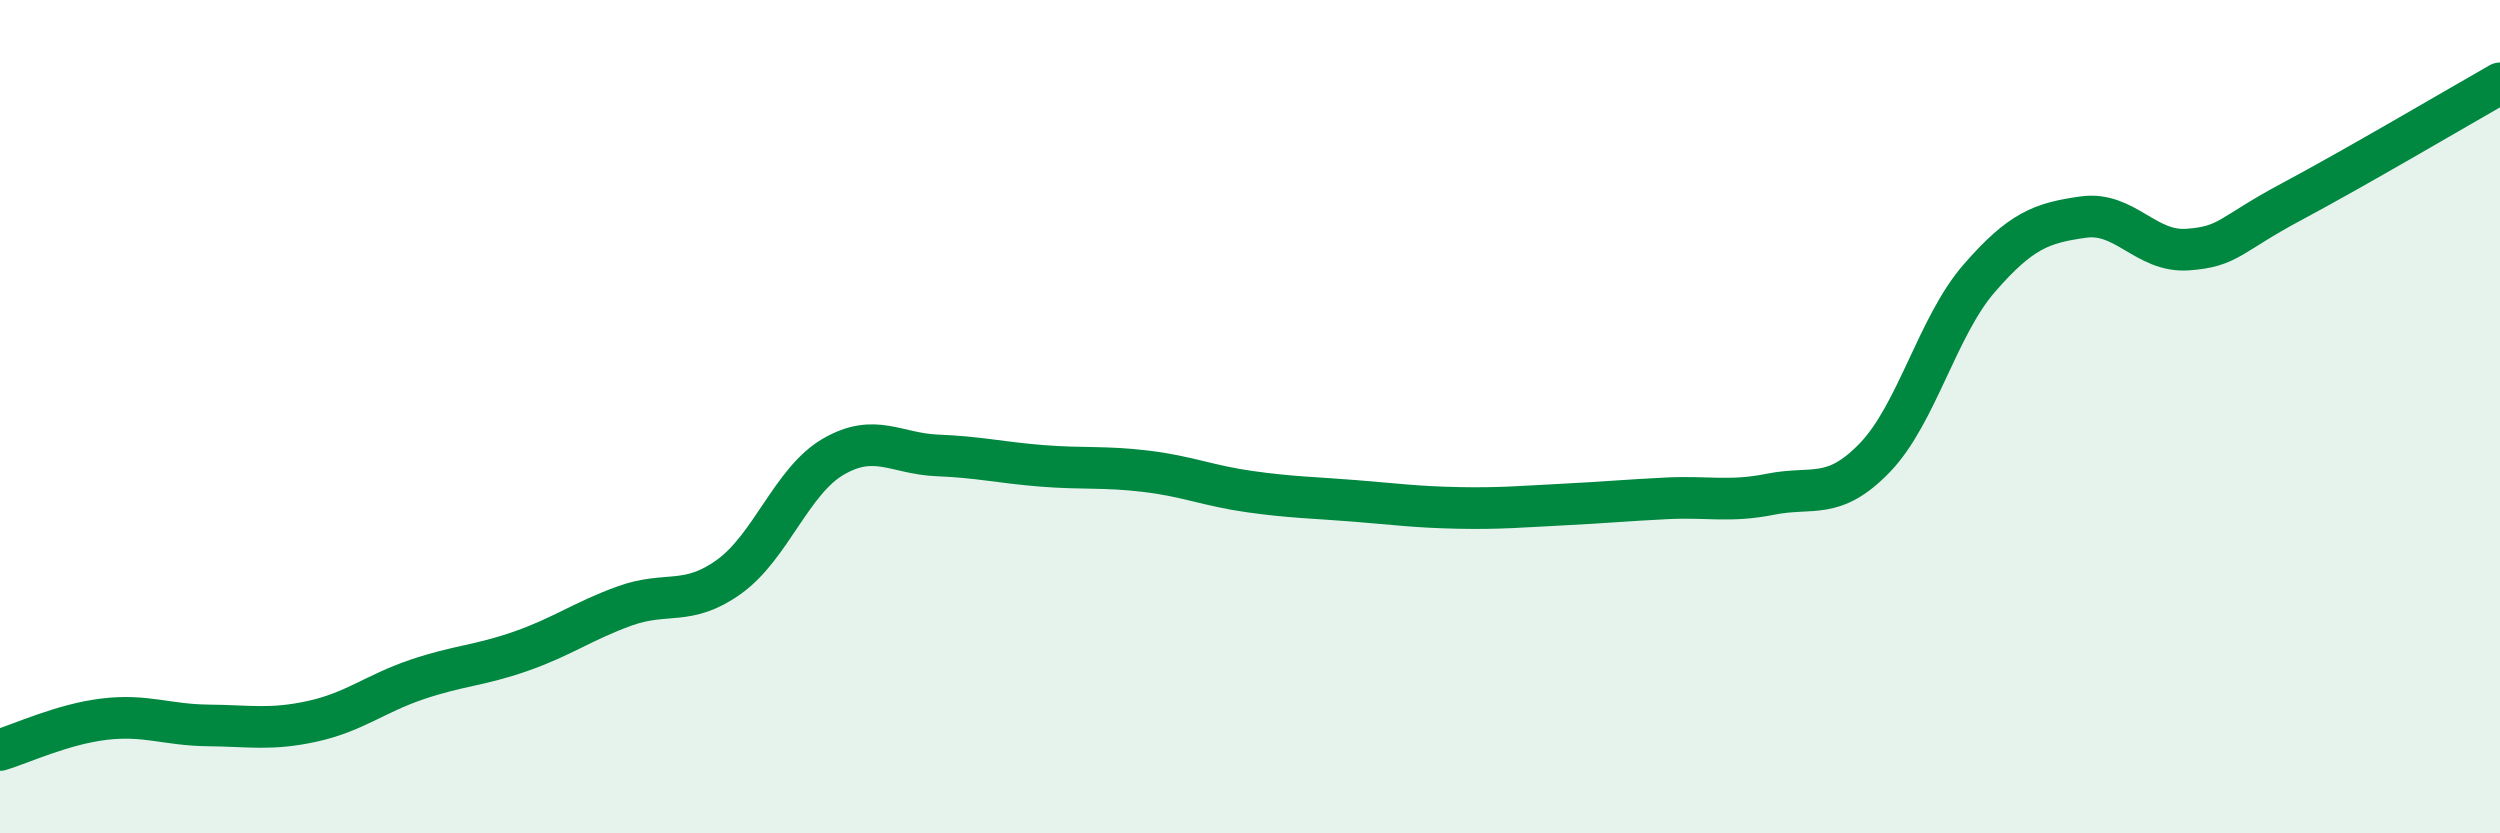
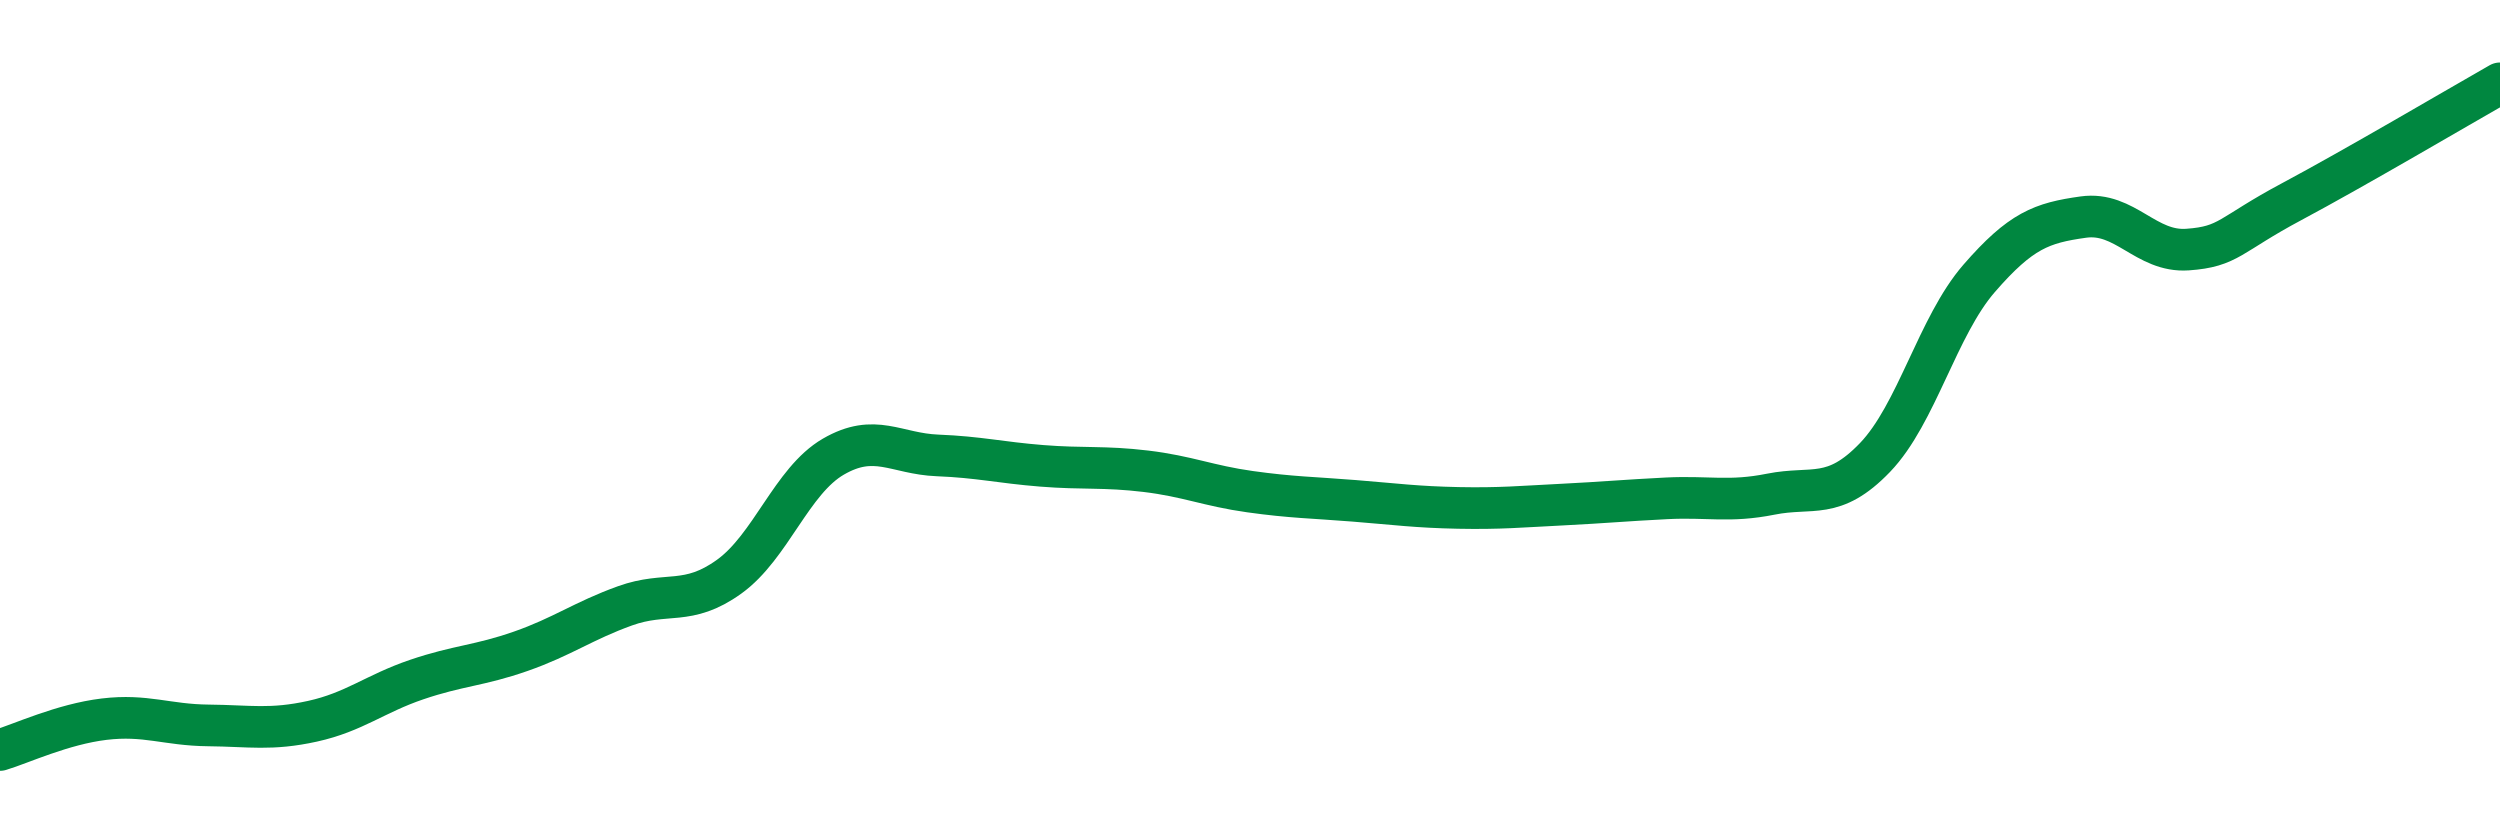
<svg xmlns="http://www.w3.org/2000/svg" width="60" height="20" viewBox="0 0 60 20">
-   <path d="M 0,18 C 0.5,17.85 1.5,17.38 2.5,17.26 C 3.5,17.14 4,17.4 5,17.41 C 6,17.42 6.5,17.53 7.5,17.31 C 8.5,17.09 9,16.65 10,16.31 C 11,15.97 11.5,15.98 12.5,15.63 C 13.5,15.28 14,14.9 15,14.54 C 16,14.18 16.5,14.56 17.5,13.84 C 18.5,13.12 19,11.54 20,10.96 C 21,10.38 21.5,10.89 22.5,10.93 C 23.5,10.97 24,11.1 25,11.18 C 26,11.26 26.5,11.19 27.5,11.31 C 28.5,11.43 29,11.66 30,11.8 C 31,11.94 31.5,11.94 32.5,12.02 C 33.5,12.1 34,12.17 35,12.19 C 36,12.21 36.5,12.16 37.5,12.11 C 38.5,12.06 39,12.01 40,11.96 C 41,11.91 41.5,12.06 42.5,11.86 C 43.5,11.66 44,12.02 45,10.98 C 46,9.94 46.5,7.83 47.5,6.68 C 48.5,5.53 49,5.35 50,5.21 C 51,5.07 51.5,6.06 52.5,5.99 C 53.5,5.92 53.5,5.64 55,4.84 C 56.5,4.04 59,2.57 60,2L60 20L0 20Z" fill="#008740" opacity="0.1" stroke-linecap="round" stroke-linejoin="round" />
  <path d="M 0,18 C 0.5,17.85 1.5,17.38 2.5,17.26 C 3.5,17.14 4,17.4 5,17.41 C 6,17.42 6.5,17.53 7.5,17.31 C 8.5,17.09 9,16.65 10,16.31 C 11,15.97 11.5,15.98 12.5,15.63 C 13.5,15.28 14,14.9 15,14.54 C 16,14.18 16.5,14.56 17.5,13.84 C 18.5,13.12 19,11.54 20,10.96 C 21,10.38 21.5,10.89 22.5,10.93 C 23.5,10.97 24,11.1 25,11.18 C 26,11.26 26.5,11.19 27.5,11.31 C 28.5,11.43 29,11.66 30,11.8 C 31,11.94 31.5,11.94 32.5,12.02 C 33.5,12.1 34,12.17 35,12.19 C 36,12.21 36.5,12.16 37.5,12.11 C 38.5,12.06 39,12.01 40,11.96 C 41,11.91 41.5,12.06 42.5,11.86 C 43.5,11.66 44,12.02 45,10.98 C 46,9.94 46.5,7.83 47.5,6.68 C 48.5,5.53 49,5.35 50,5.21 C 51,5.07 51.5,6.06 52.5,5.99 C 53.5,5.92 53.5,5.64 55,4.84 C 56.5,4.04 59,2.57 60,2" stroke="#008740" stroke-width="1" fill="none" stroke-linecap="round" stroke-linejoin="round" />
</svg>